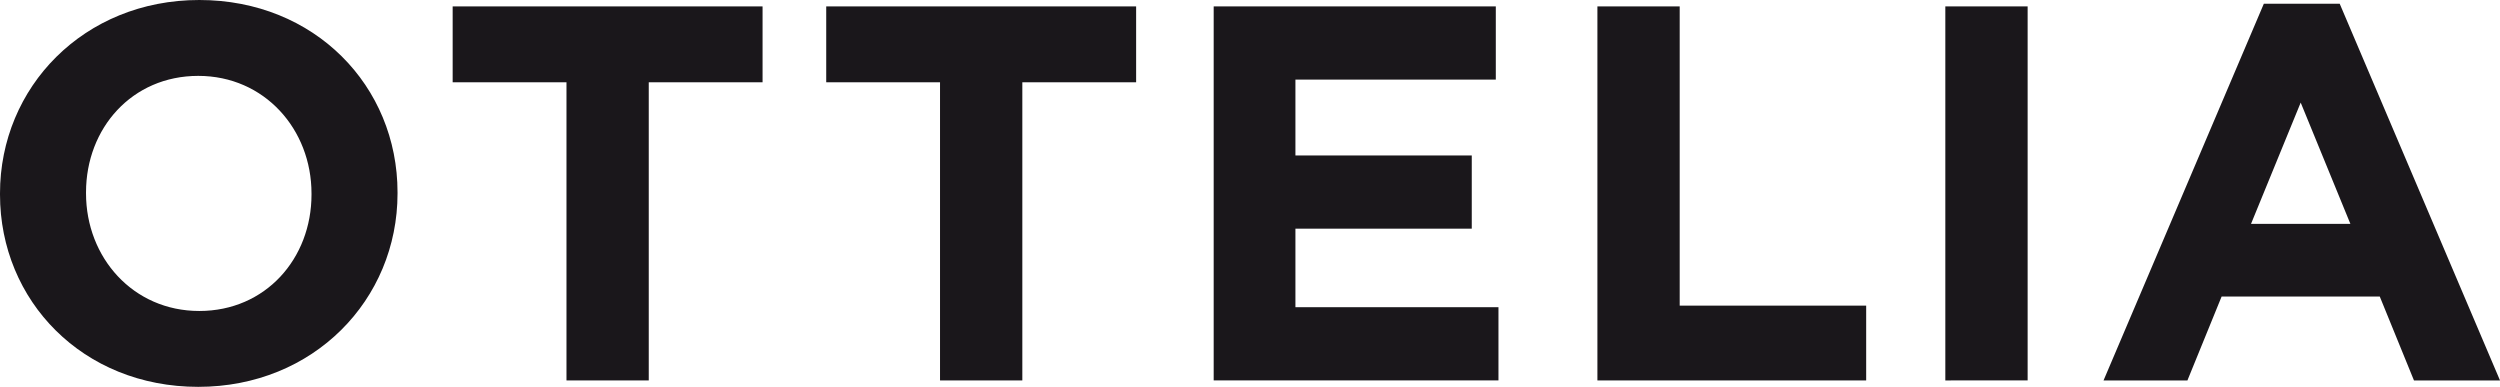
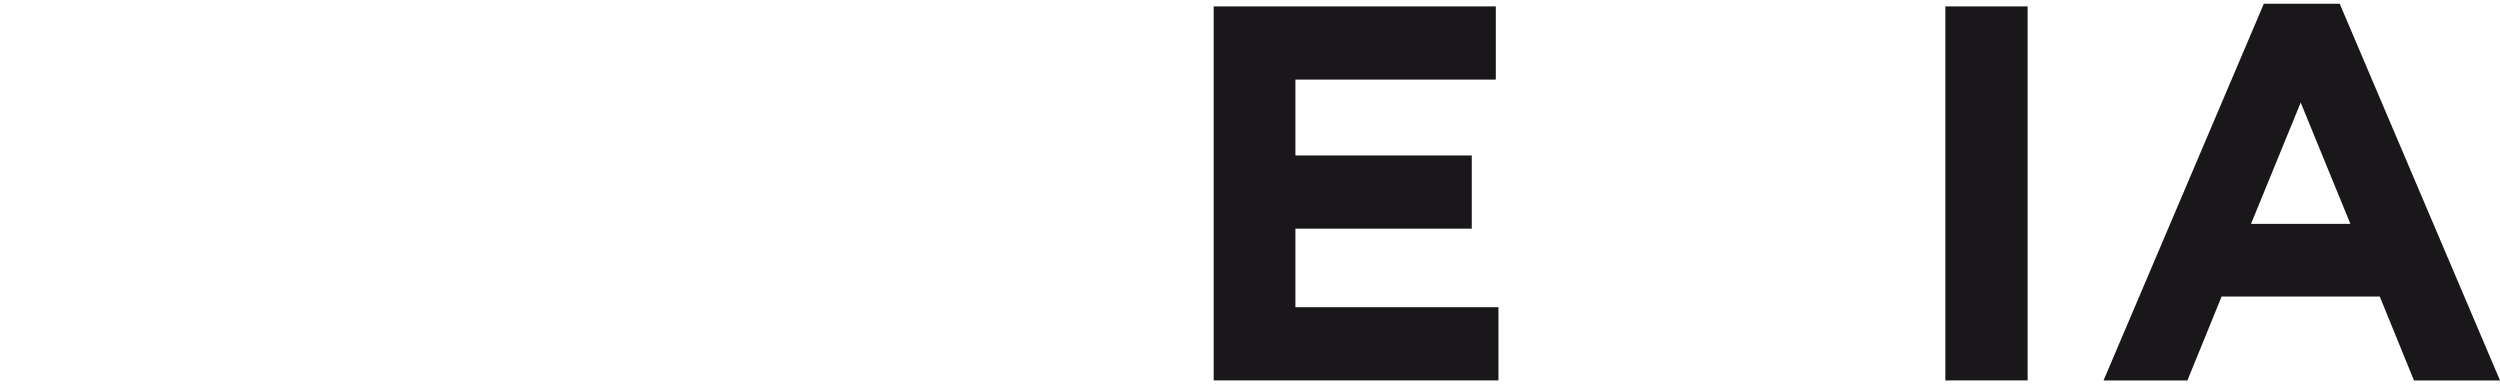
<svg xmlns="http://www.w3.org/2000/svg" version="1.1" id="Layer_1" x="0px" y="0px" viewBox="0 0 472.64 73.136" style="enable-background:new 0 0 472.64 73.136;" xml:space="preserve">
  <style type="text/css">
	.st0{fill:#1A171B;}
</style>
  <g>
-     <path class="st0" d="M37.475,73.136C15.656,73.136,0,56.872,0,36.77v-0.202C0,16.466,15.858,0,37.677,0   c21.82,0,37.479,16.263,37.479,36.366v0.202C75.156,56.67,59.295,73.136,37.475,73.136z M58.891,36.568   c0-12.122-8.889-22.223-21.415-22.223c-12.526,0-21.213,9.899-21.213,22.021v0.202c0,12.122,8.889,22.224,21.415,22.224   c12.526,0,21.214-9.899,21.214-22.021V36.568z" />
-     <path class="st0" d="M122.65,15.556v56.367h-15.553V15.556H85.578V1.212h58.589v14.344H122.65z" />
-     <path class="st0" d="M193.278,15.556v56.367h-15.56V15.556h-21.515V1.212h58.589v14.344H193.278z" />
    <path class="st0" d="M229.454,71.923V1.212h53.337v13.839h-37.883v14.344h33.338v13.839h-33.338v14.849h38.386v13.839H229.454z" />
-     <path class="st0" d="M302,71.923V1.212h15.556v56.569h35.256v14.142H302z" />
    <path class="st0" d="M367.776,71.923V1.212h15.56v70.711H367.776z" />
    <path class="st0" d="M456.375,71.923l-6.465-15.859h-29.901l-6.465,15.859h-15.858l30.305-71.216h14.344l30.305,71.216H456.375z    M434.96,19.395l-9.393,22.931h18.789L434.96,19.395z" />
  </g>
</svg>